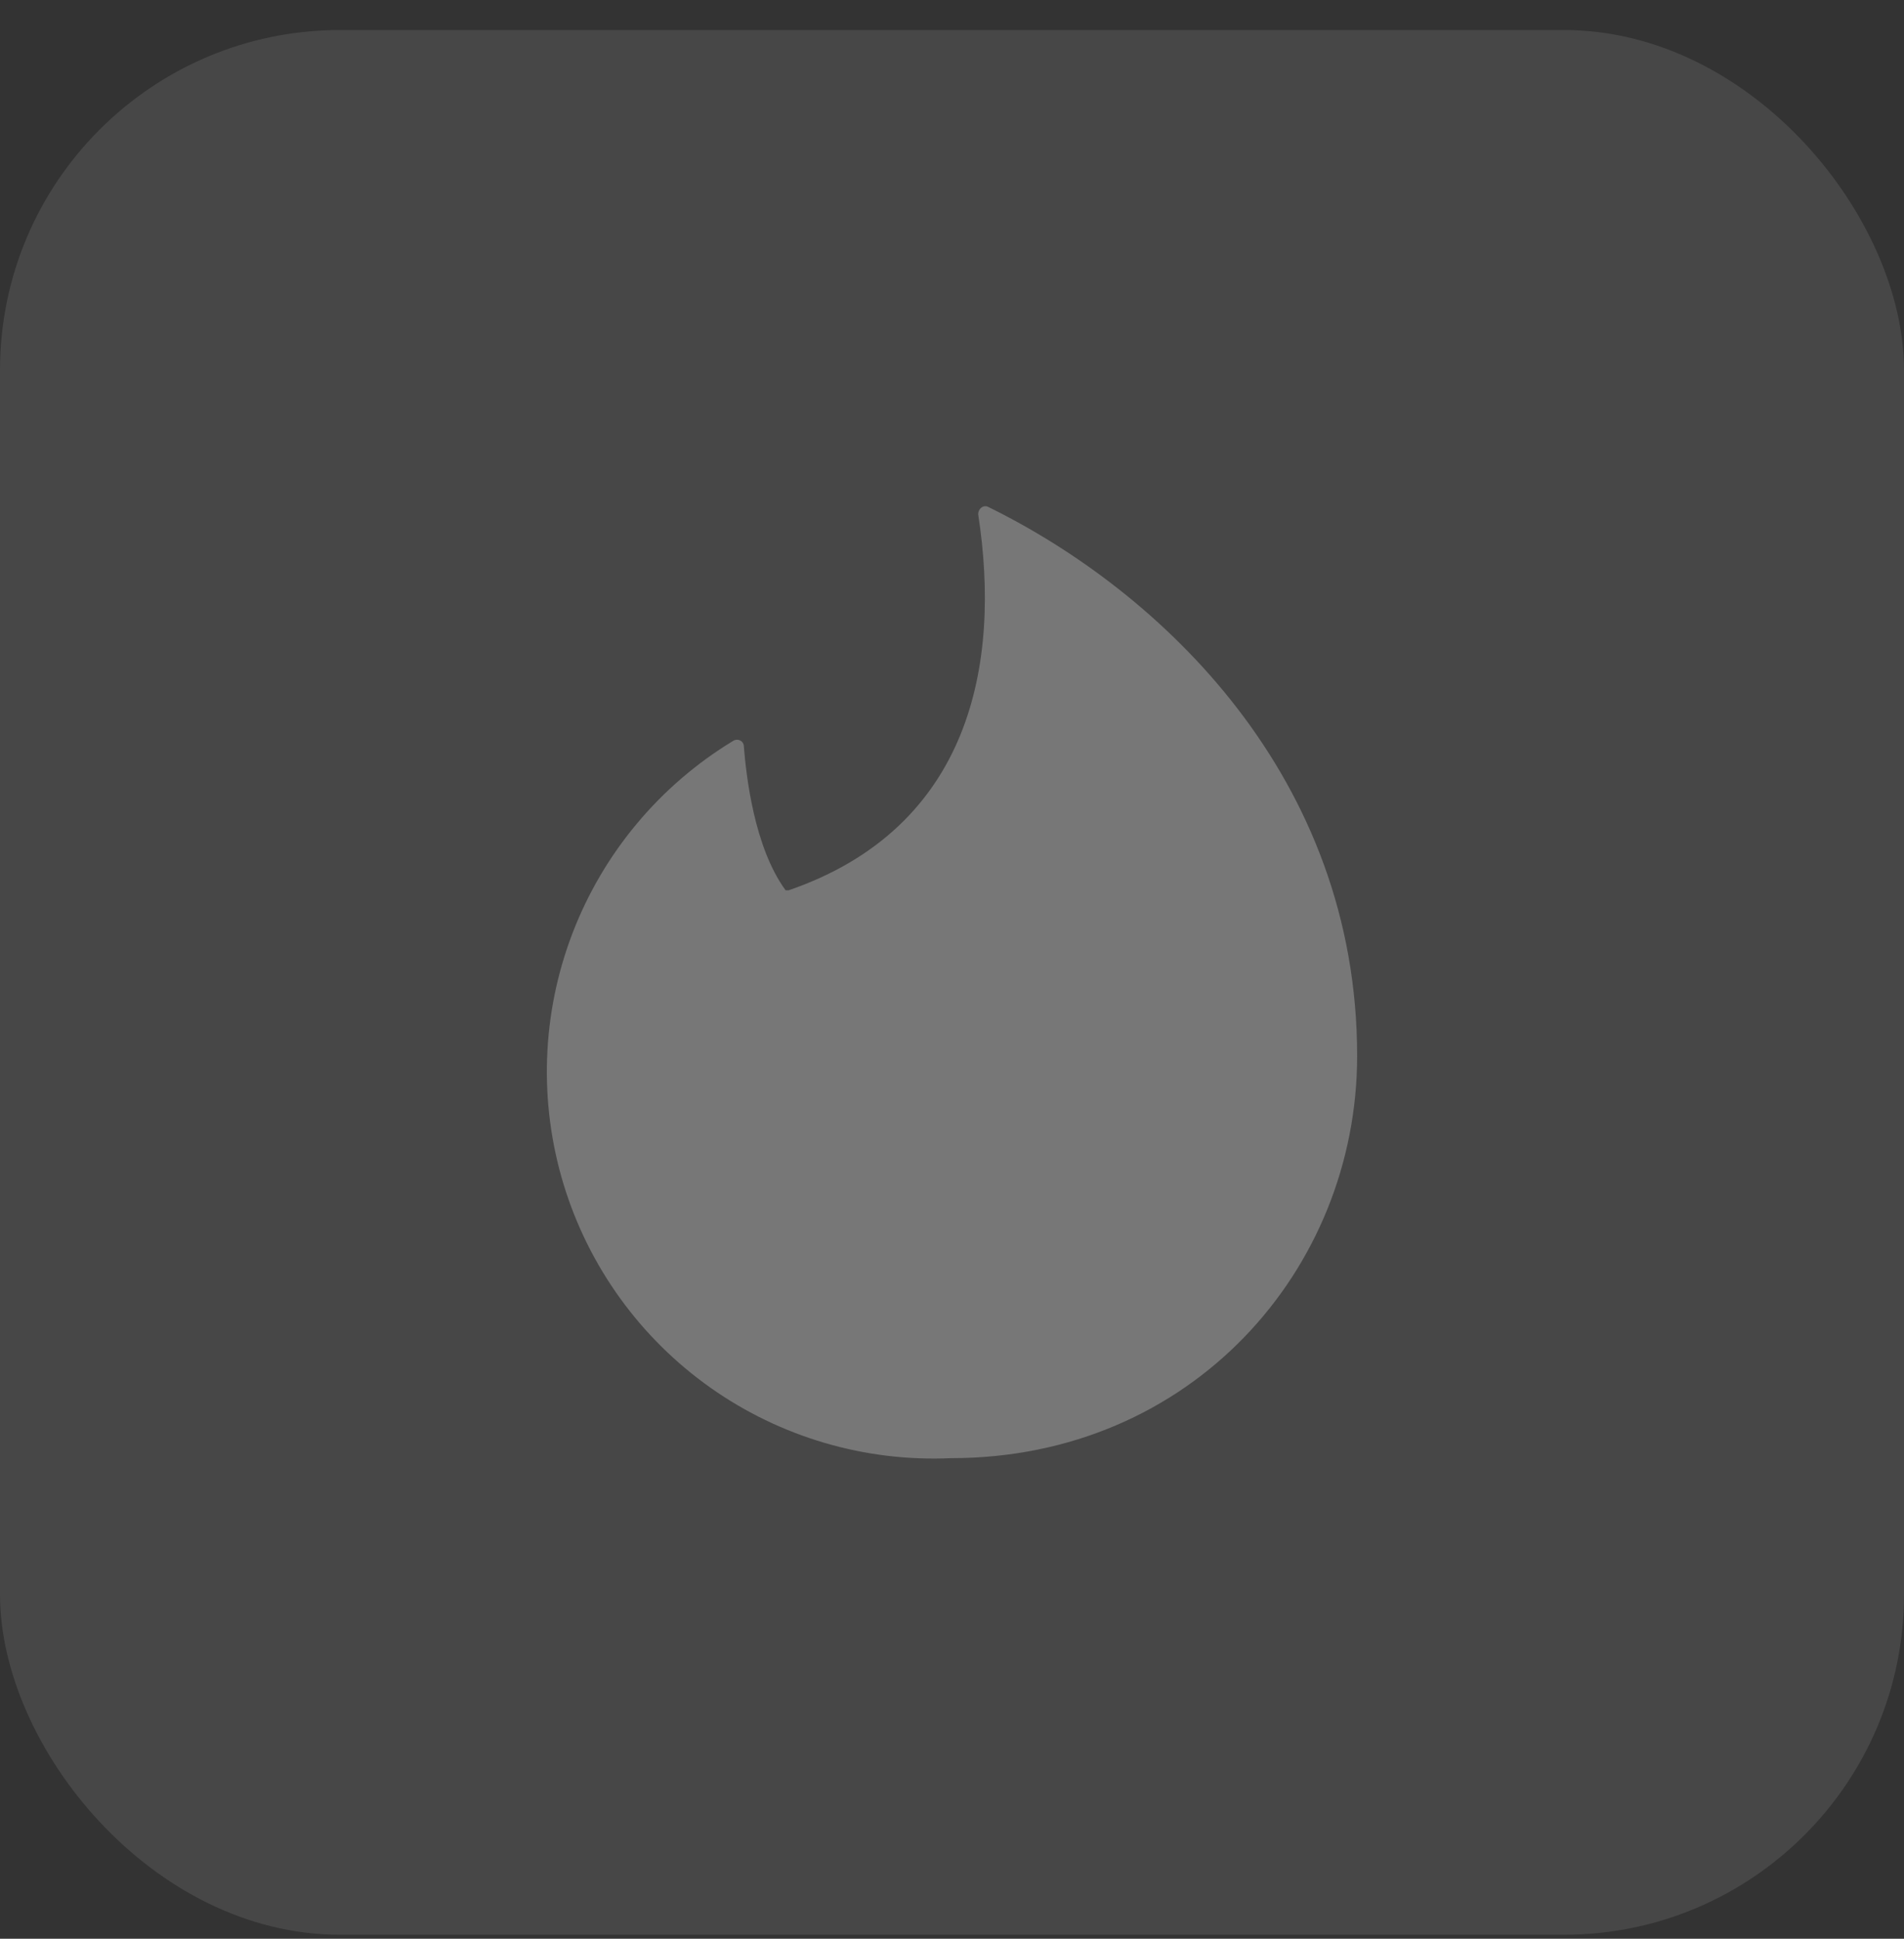
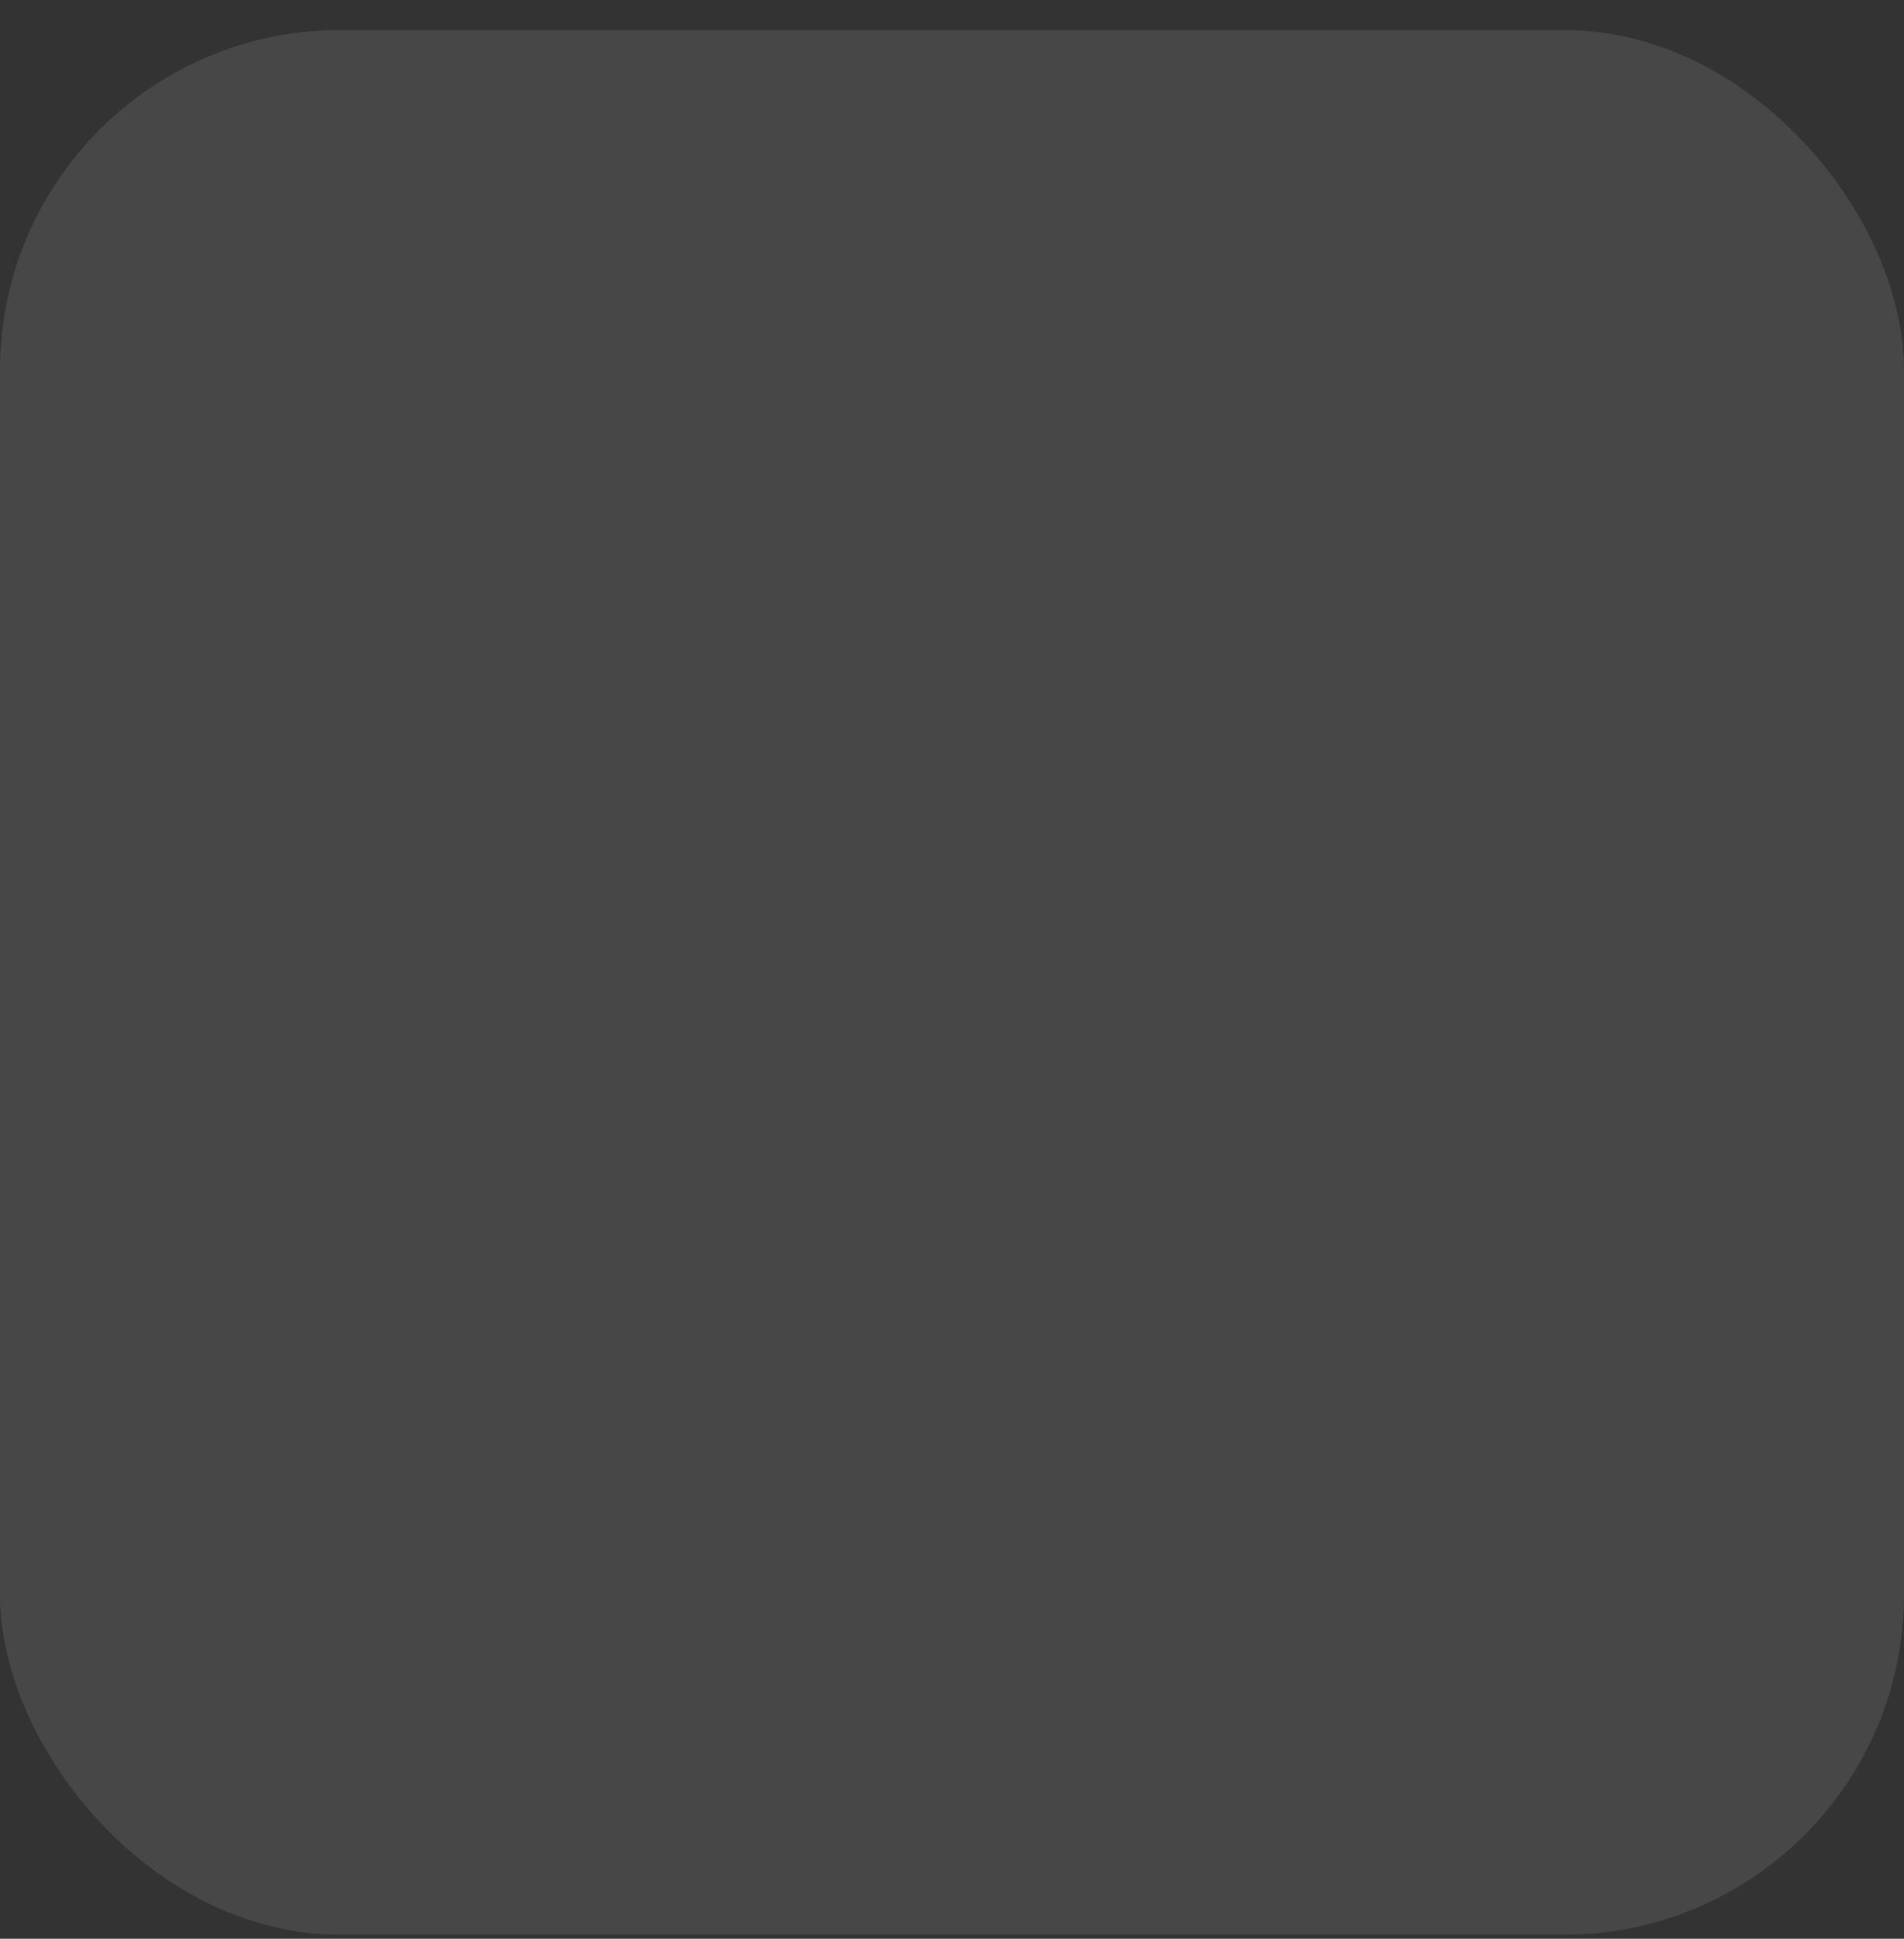
<svg xmlns="http://www.w3.org/2000/svg" width="56" height="57" viewBox="0 0 56 57" fill="none">
  <rect x="0" y="0" width="56" height="57" fill="#333333" stroke="none" />
  <rect y="0.883" width="56" height="56" rx="10" fill="white" fill-opacity="0.1" />
-   <path fill-rule="evenodd" clip-rule="evenodd" d="M23.197 26.175C28.543 24.333 29.452 19.533 28.77 15.12C28.77 14.961 28.907 14.847 29.043 14.893C34.161 17.395 39.916 22.854 39.916 31.043C39.916 37.321 35.048 42.871 27.974 42.871C25.45 42.986 22.959 42.257 20.895 40.799C18.831 39.341 17.312 37.237 16.576 34.82C15.841 32.402 15.931 29.809 16.834 27.448C17.736 25.088 19.399 23.096 21.559 21.785C21.696 21.694 21.878 21.785 21.878 21.944C21.946 22.786 22.174 24.901 23.106 26.175H23.197Z" fill="#E8E8E8" fill-opacity="0.3" />
</svg>